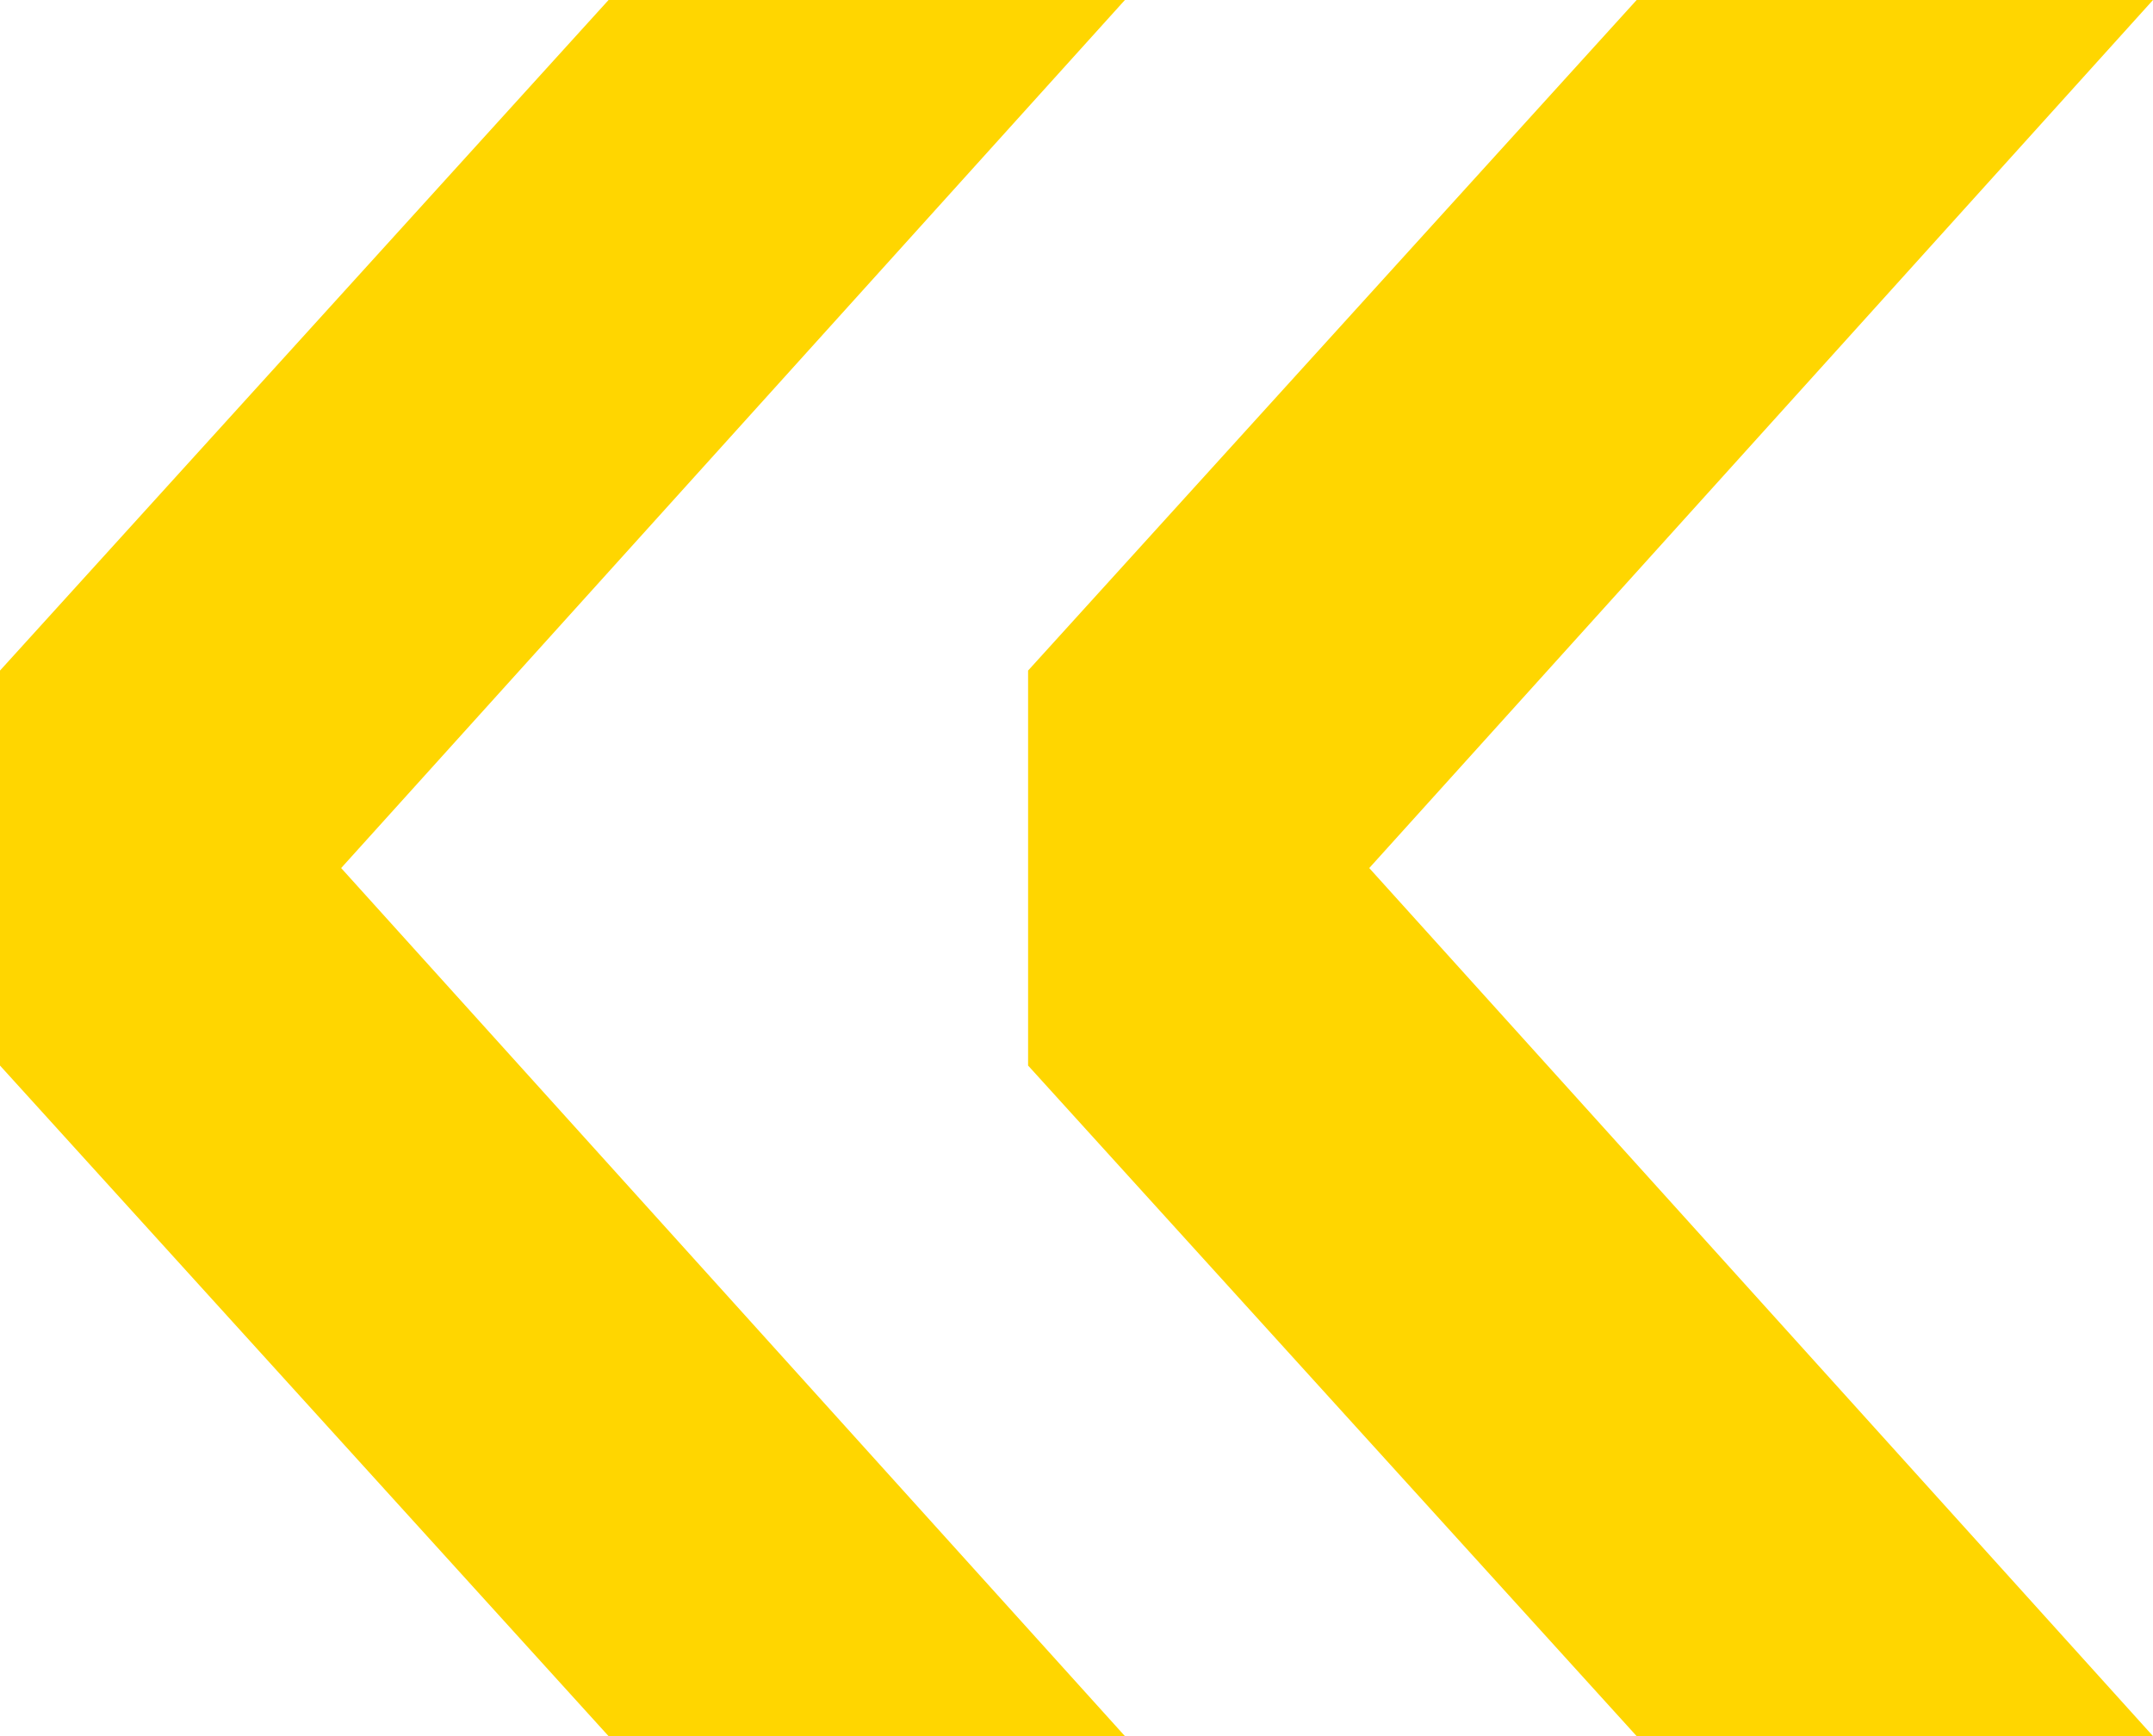
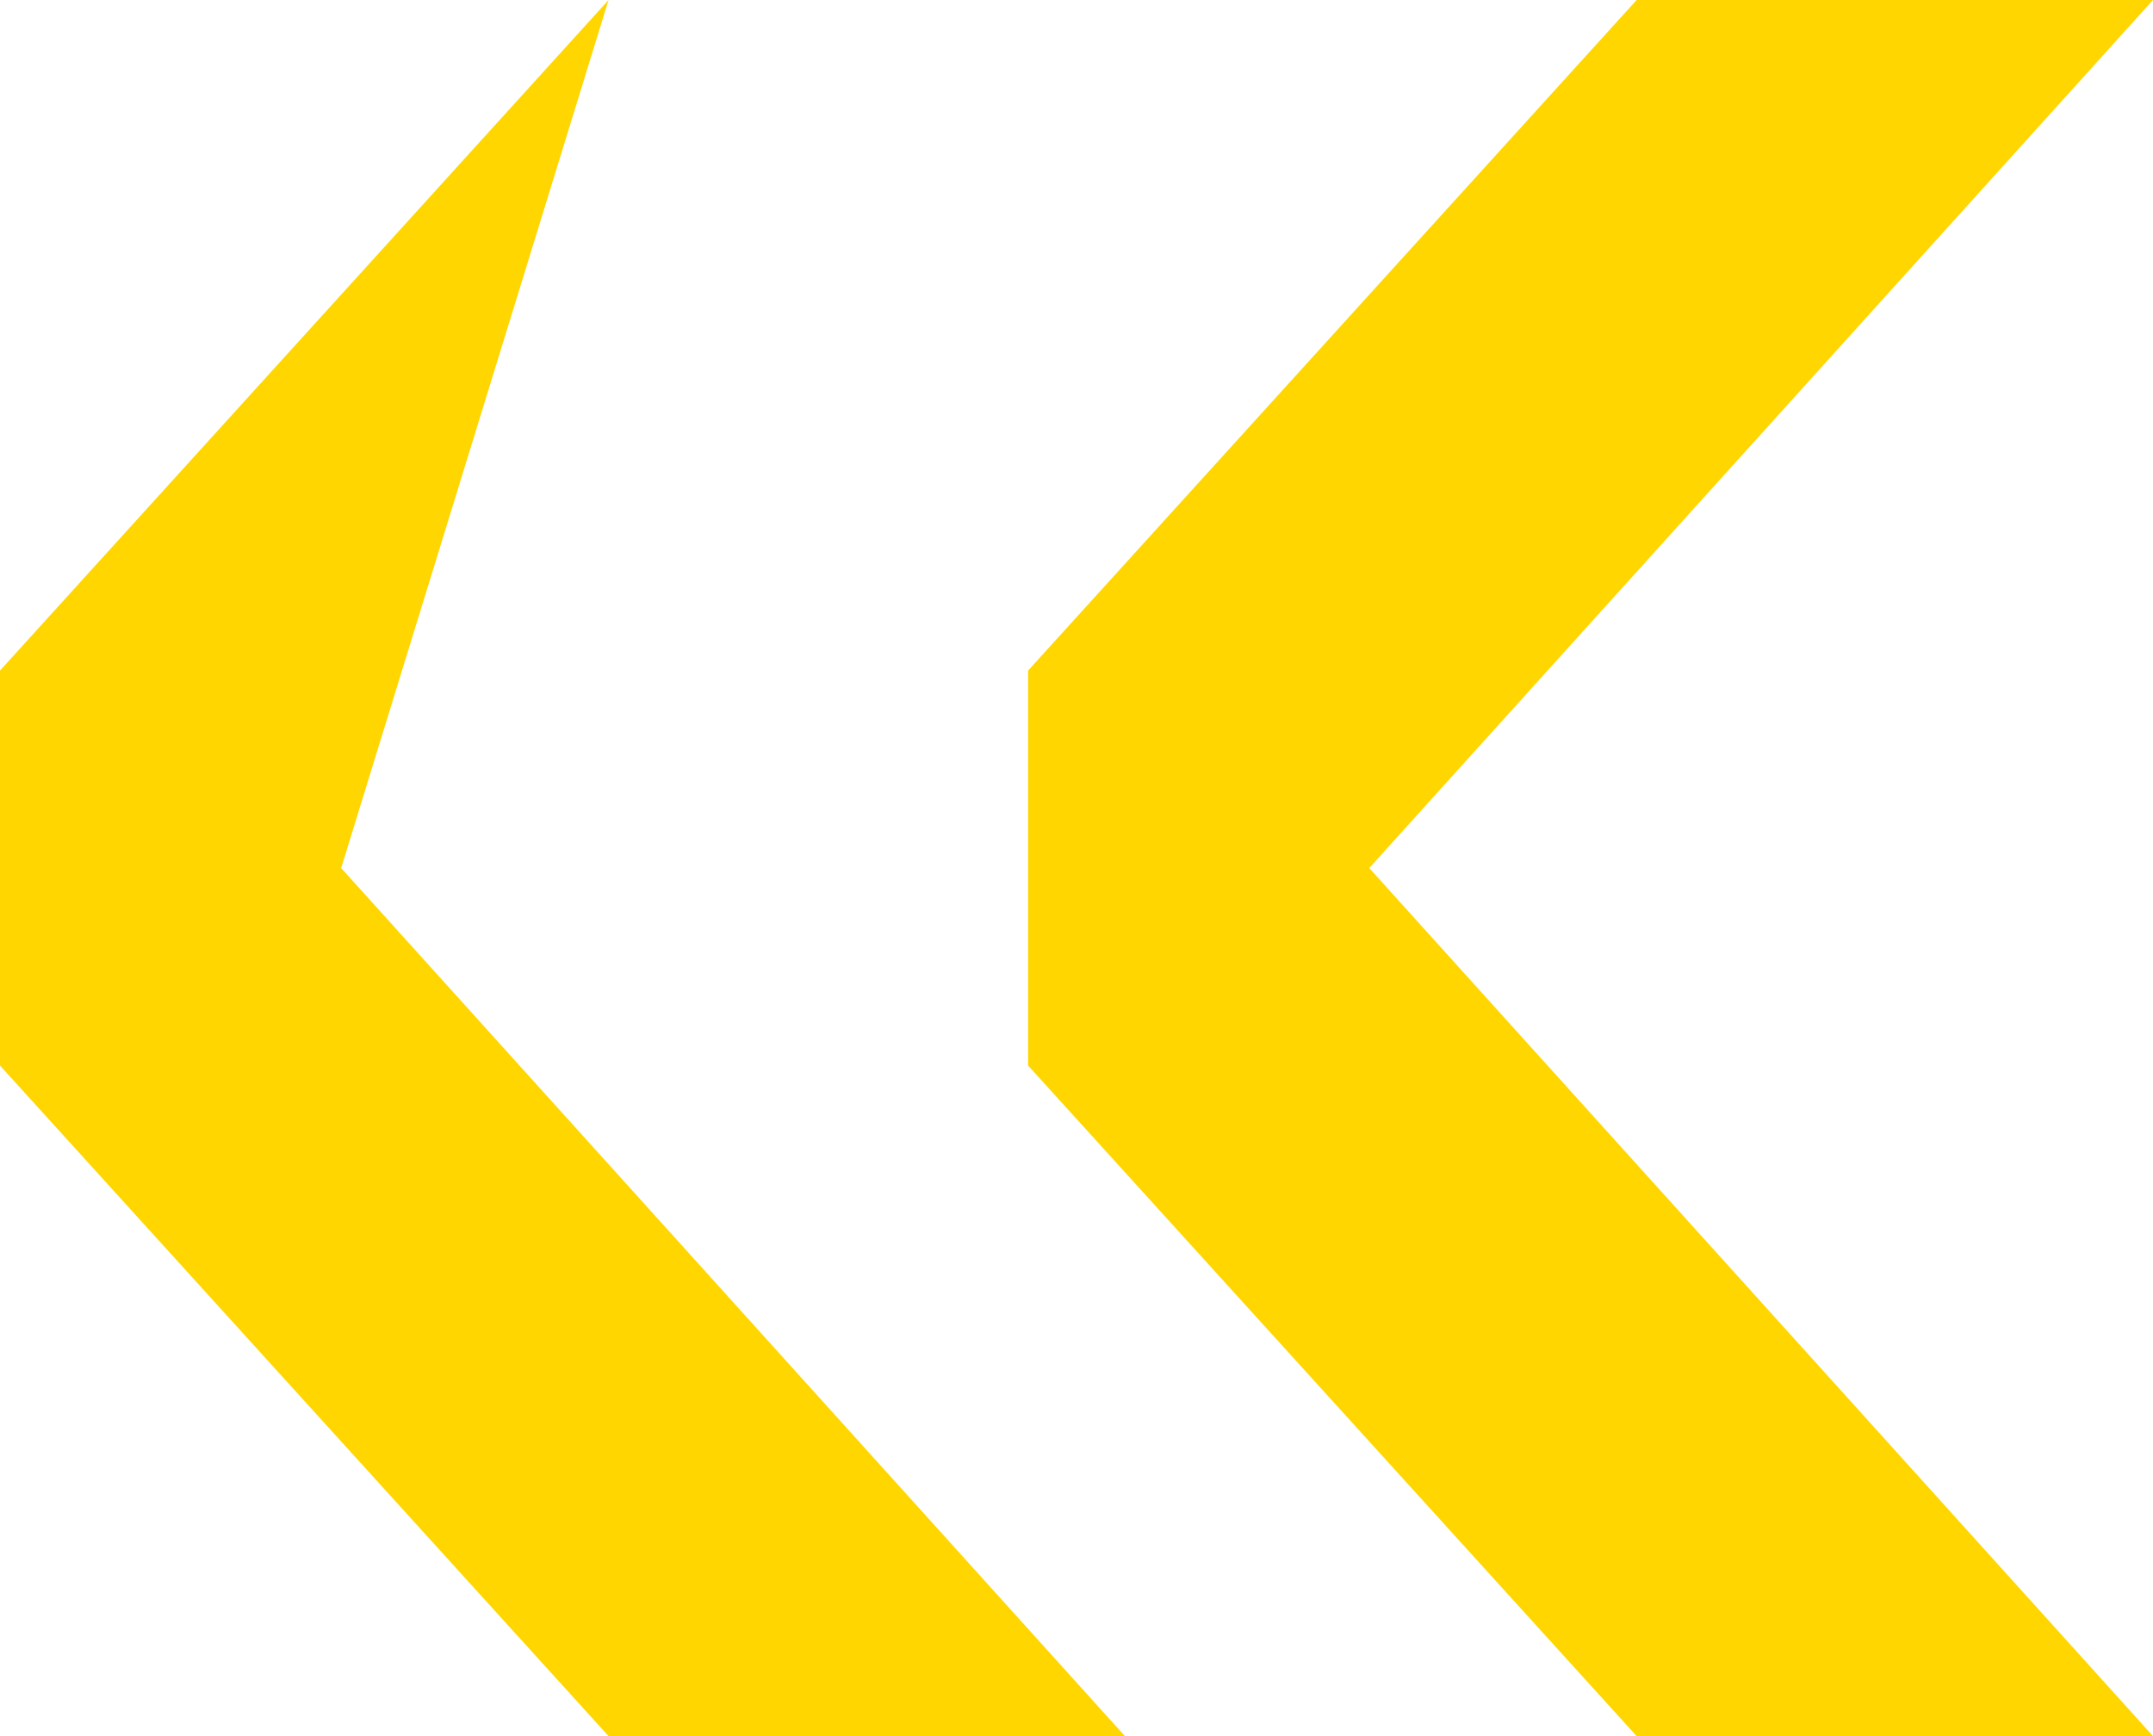
<svg xmlns="http://www.w3.org/2000/svg" width="217" height="175" viewBox="0 0 217 175" fill="none">
-   <path d="M164.957 0H217L138.006 87.5L217 175H164.957L103.621 107.407V67.593L164.957 0ZM61.336 0H113.379L34.385 87.5L113.379 175H61.336L0 107.407V67.593L61.336 0Z" fill="#FFD600" />
+   <path d="M164.957 0H217L138.006 87.5L217 175H164.957L103.621 107.407V67.593L164.957 0ZM61.336 0L34.385 87.5L113.379 175H61.336L0 107.407V67.593L61.336 0Z" fill="#FFD600" />
</svg>